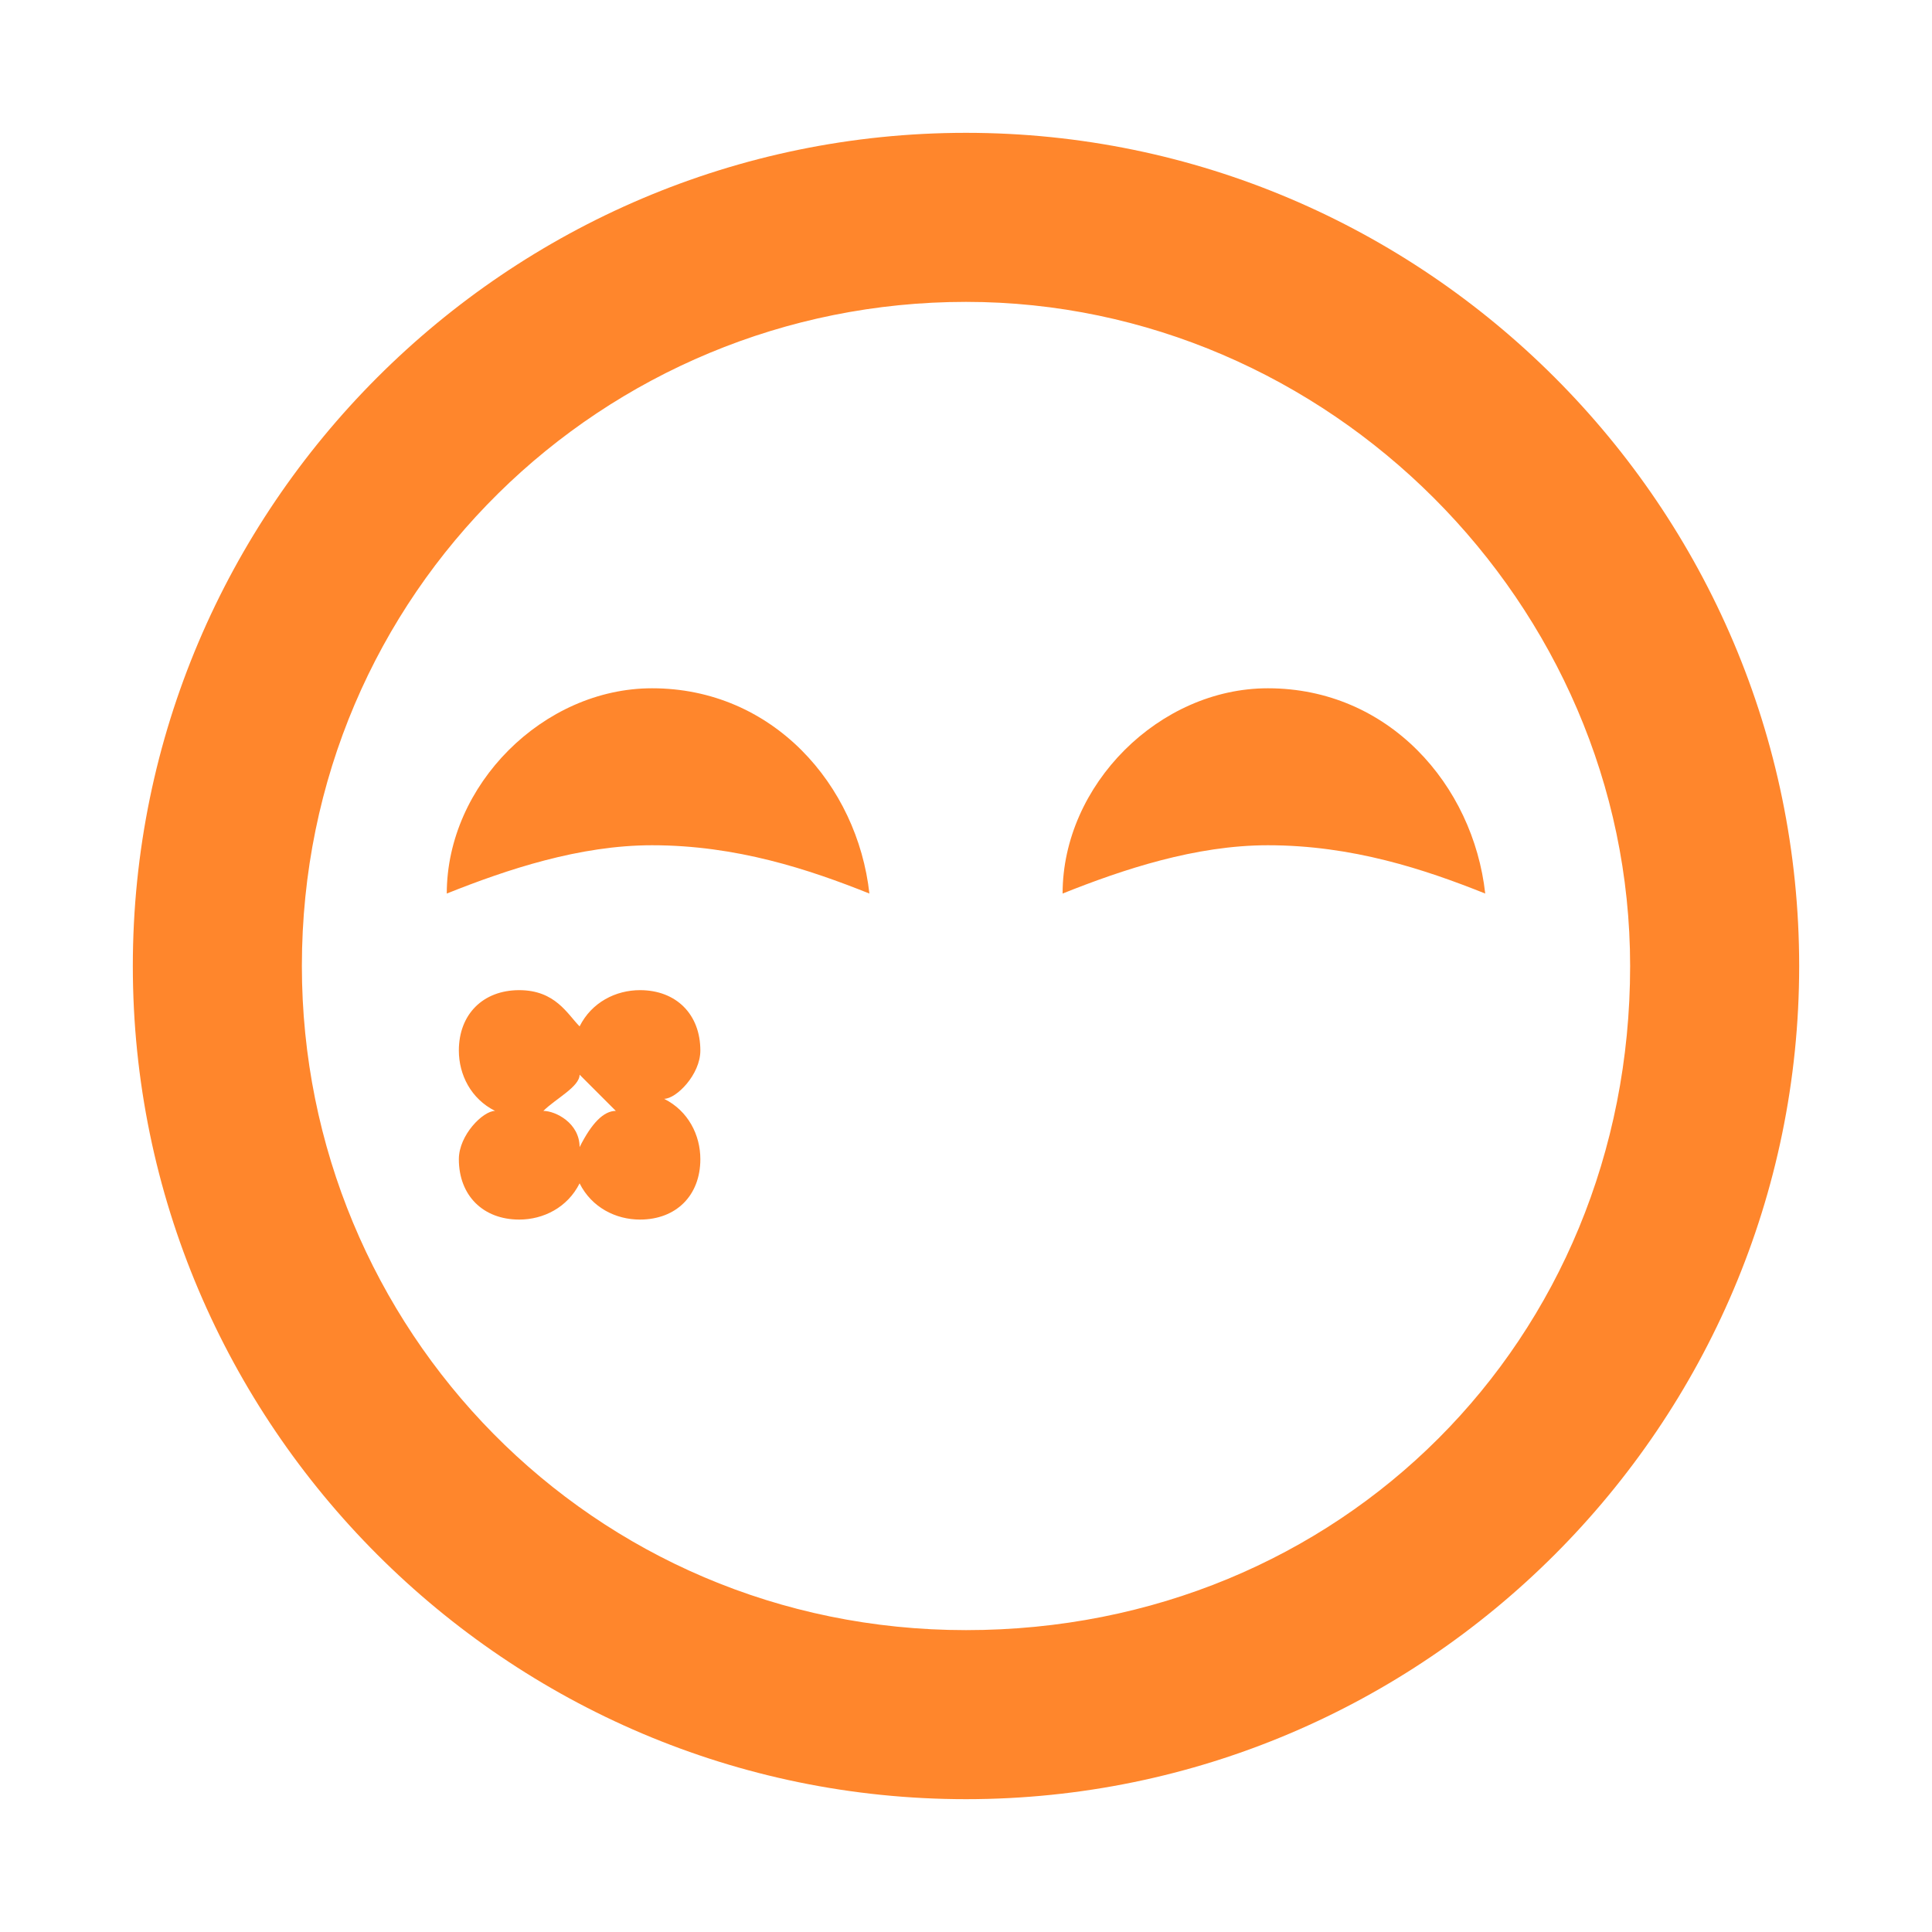
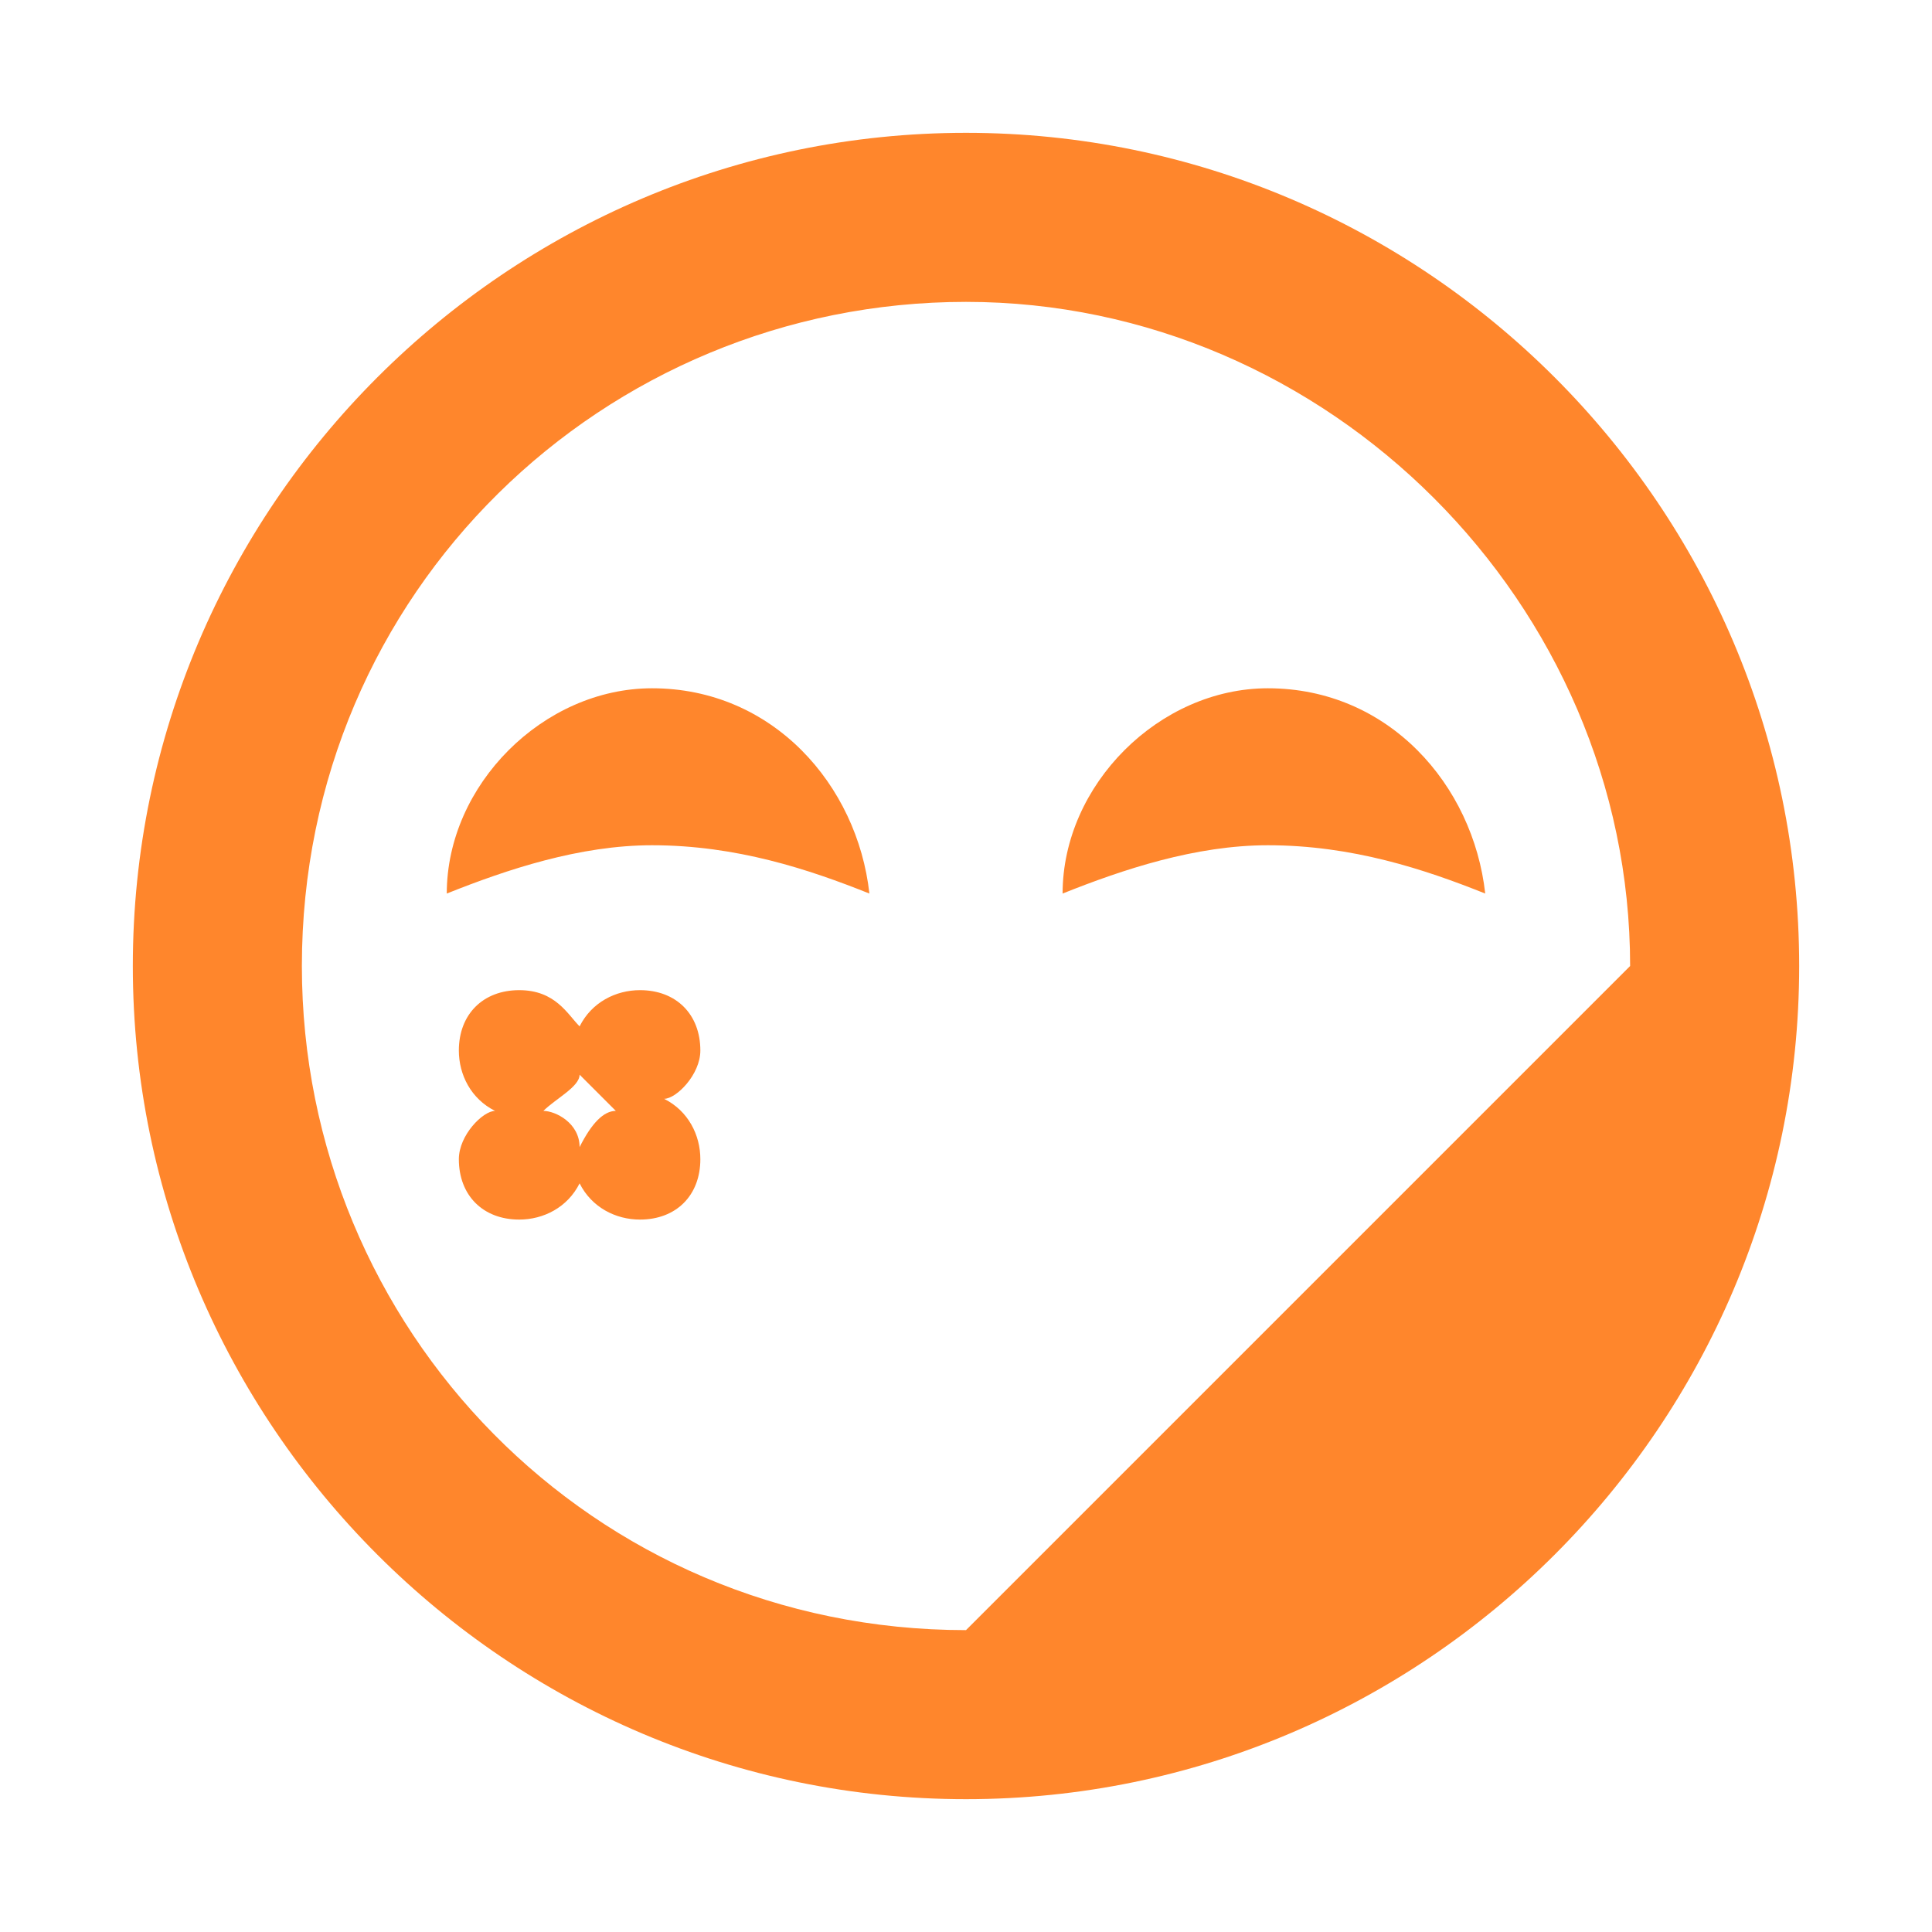
<svg xmlns="http://www.w3.org/2000/svg" class="icon" viewBox="0 0 1024 1024" version="1.1" width="100" height="100">
-   <path d="M307.2 608c0-12.8-12.8-19.2-19.2-19.2 6.4-6.4 19.2-12.8 19.2-19.2l19.2 19.2c-6.4 0-12.8 6.4-19.2 19.2m64-51.2c0-19.2-12.8-32-32-32-12.8 0-25.6 6.4-32 19.2-6.4-6.4-12.8-19.2-32-19.2s-32 12.8-32 32c0 12.8 6.4 25.6 19.2 32-6.4 0-19.2 12.8-19.2 25.6 0 19.2 12.8 32 32 32 12.8 0 25.6-6.4 32-19.2 6.4 12.8 19.2 19.2 32 19.2 19.2 0 32-12.8 32-32 0-12.8-6.4-25.6-19.2-32 6.4 0 19.2-12.8 19.2-25.6m89.6-83.2C428.8 460.8 390.4 448 345.6 448c-38.4 0-76.8 12.8-108.8 25.6 0-57.6 51.2-108.8 108.8-108.8 64 0 108.8 51.2 115.2 108.8m326.4 0c-32-12.8-70.4-25.6-115.2-25.6-38.4 0-76.8 12.8-108.8 25.6 0-57.6 51.2-108.8 108.8-108.8 64 0 108.8 51.2 115.2 108.8M512 864C313.6 864 160 704 160 512 160 313.6 320 160 512 160S864 320 864 512c0 198.4-153.6 352-352 352M512 70.4C268.8 70.4 70.4 268.8 70.4 512s198.4 441.6 441.6 441.6c243.2 0 441.6-198.4 441.6-441.6S755.2 70.4 512 70.4" fill="#FF862C" />
+   <path d="M307.2 608c0-12.8-12.8-19.2-19.2-19.2 6.4-6.4 19.2-12.8 19.2-19.2l19.2 19.2c-6.4 0-12.8 6.4-19.2 19.2m64-51.2c0-19.2-12.8-32-32-32-12.8 0-25.6 6.4-32 19.2-6.4-6.4-12.8-19.2-32-19.2s-32 12.8-32 32c0 12.8 6.4 25.6 19.2 32-6.4 0-19.2 12.8-19.2 25.6 0 19.2 12.8 32 32 32 12.8 0 25.6-6.4 32-19.2 6.4 12.8 19.2 19.2 32 19.2 19.2 0 32-12.8 32-32 0-12.8-6.4-25.6-19.2-32 6.4 0 19.2-12.8 19.2-25.6m89.6-83.2C428.8 460.8 390.4 448 345.6 448c-38.4 0-76.8 12.8-108.8 25.6 0-57.6 51.2-108.8 108.8-108.8 64 0 108.8 51.2 115.2 108.8m326.4 0c-32-12.8-70.4-25.6-115.2-25.6-38.4 0-76.8 12.8-108.8 25.6 0-57.6 51.2-108.8 108.8-108.8 64 0 108.8 51.2 115.2 108.8M512 864C313.6 864 160 704 160 512 160 313.6 320 160 512 160S864 320 864 512M512 70.4C268.8 70.4 70.4 268.8 70.4 512s198.4 441.6 441.6 441.6c243.2 0 441.6-198.4 441.6-441.6S755.2 70.4 512 70.4" fill="#FF862C" />
</svg>